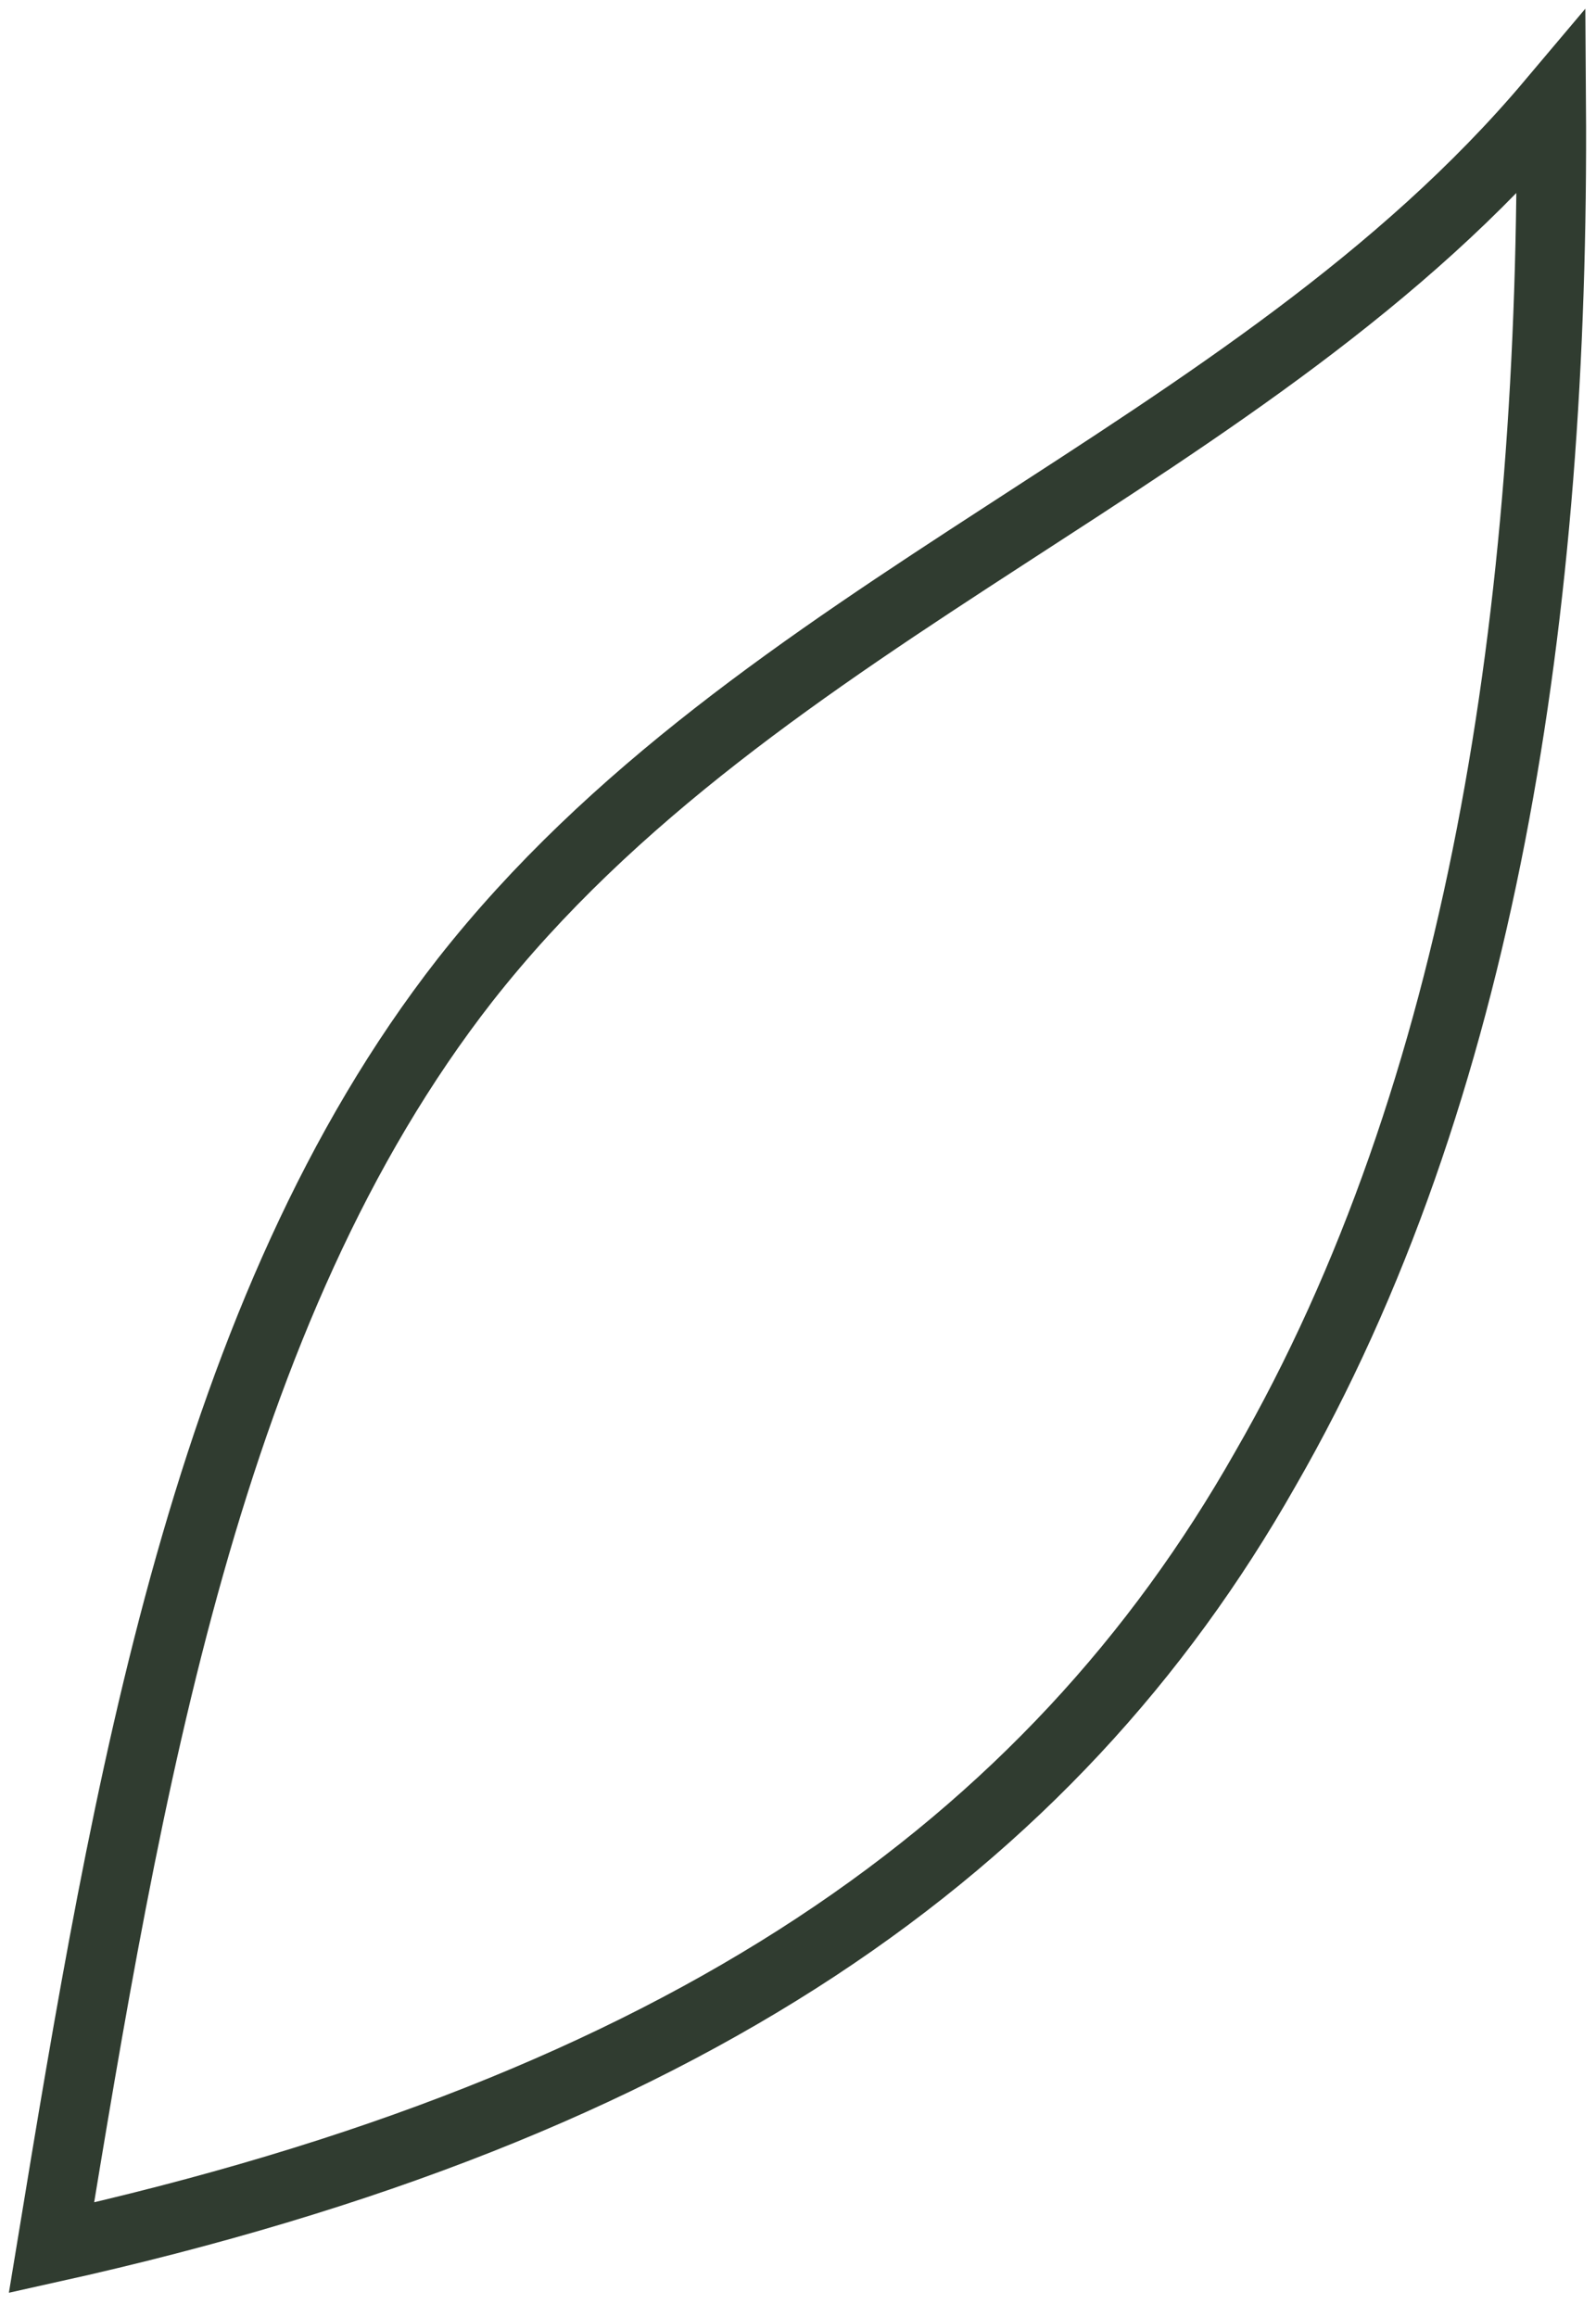
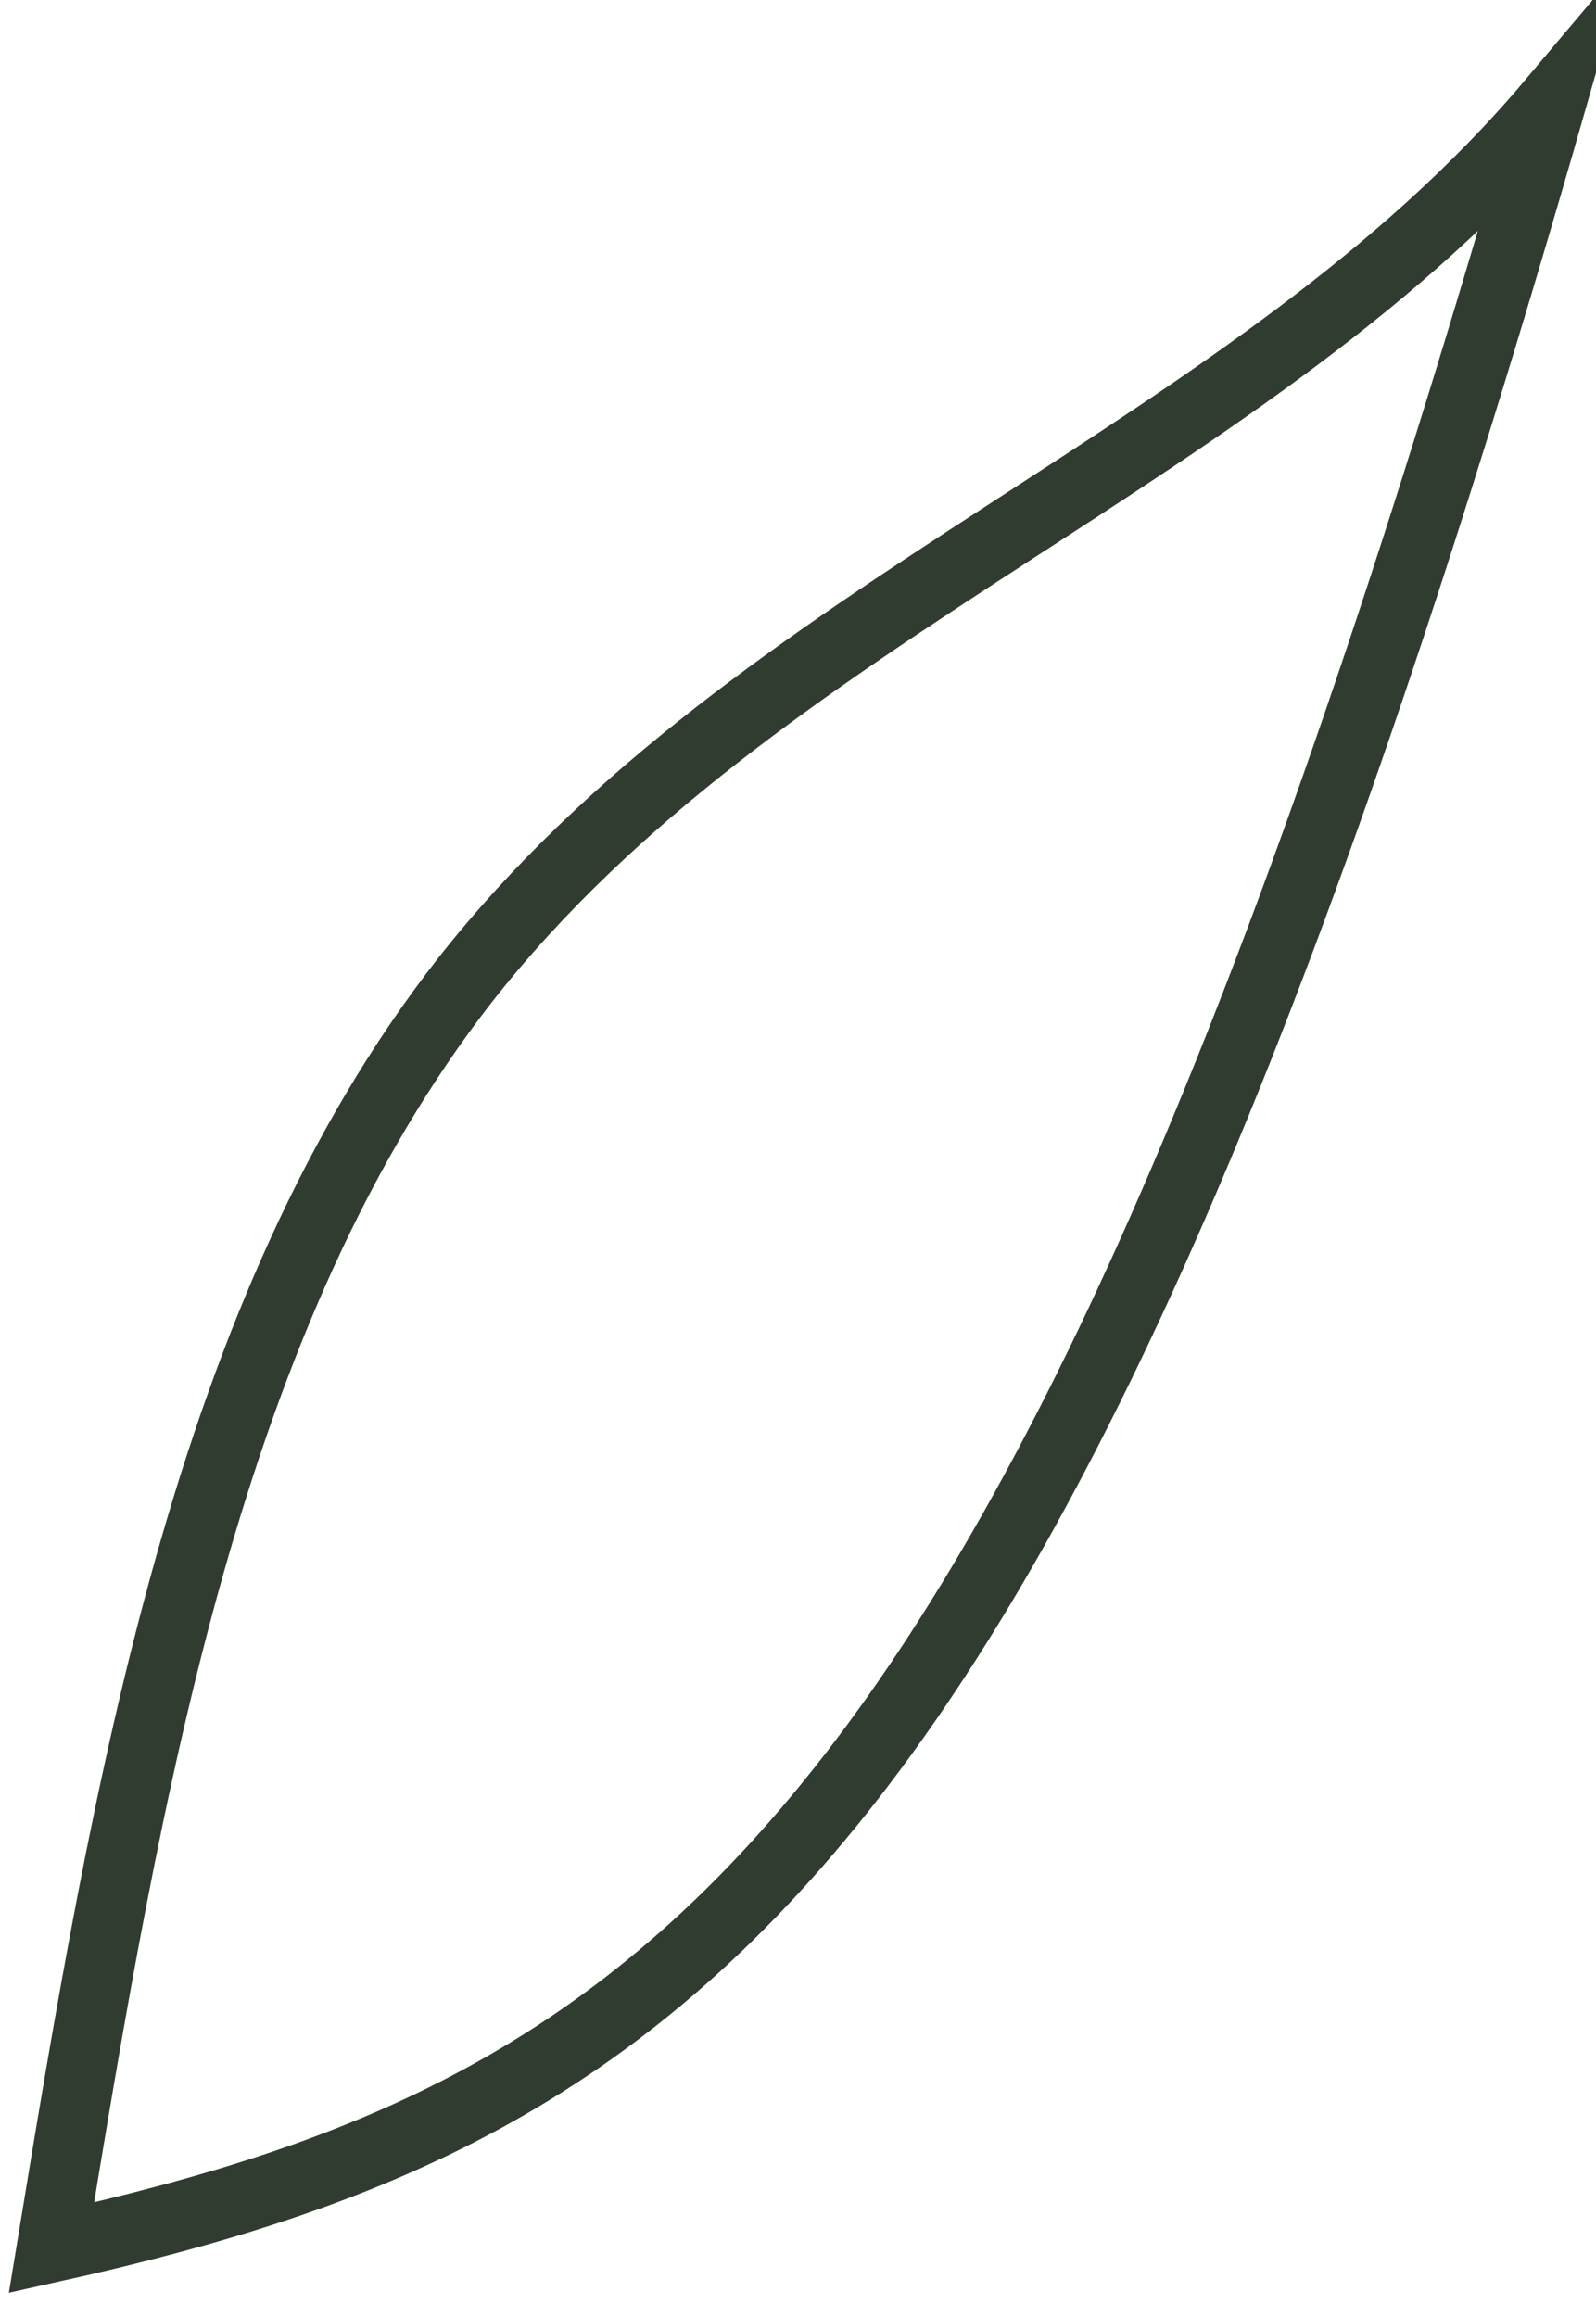
<svg xmlns="http://www.w3.org/2000/svg" fill="none" height="100%" overflow="visible" preserveAspectRatio="none" style="display: block;" viewBox="0 0 62 90" width="100%">
-   <path d="M2 87.308C4.947 69.388 8.027 50.92 18.072 38.062C29.457 23.562 48.61 17.816 60.262 4C60.396 23.698 57.584 42.439 49.145 57.076C40.842 71.713 26.644 81.836 2 87.308Z" id="Vector" stroke="#303C30" stroke-miterlimit="10" stroke-width="2.698" />
+   <path d="M2 87.308C4.947 69.388 8.027 50.92 18.072 38.062C29.457 23.562 48.61 17.816 60.262 4C40.842 71.713 26.644 81.836 2 87.308Z" id="Vector" stroke="#303C30" stroke-miterlimit="10" stroke-width="2.698" />
</svg>